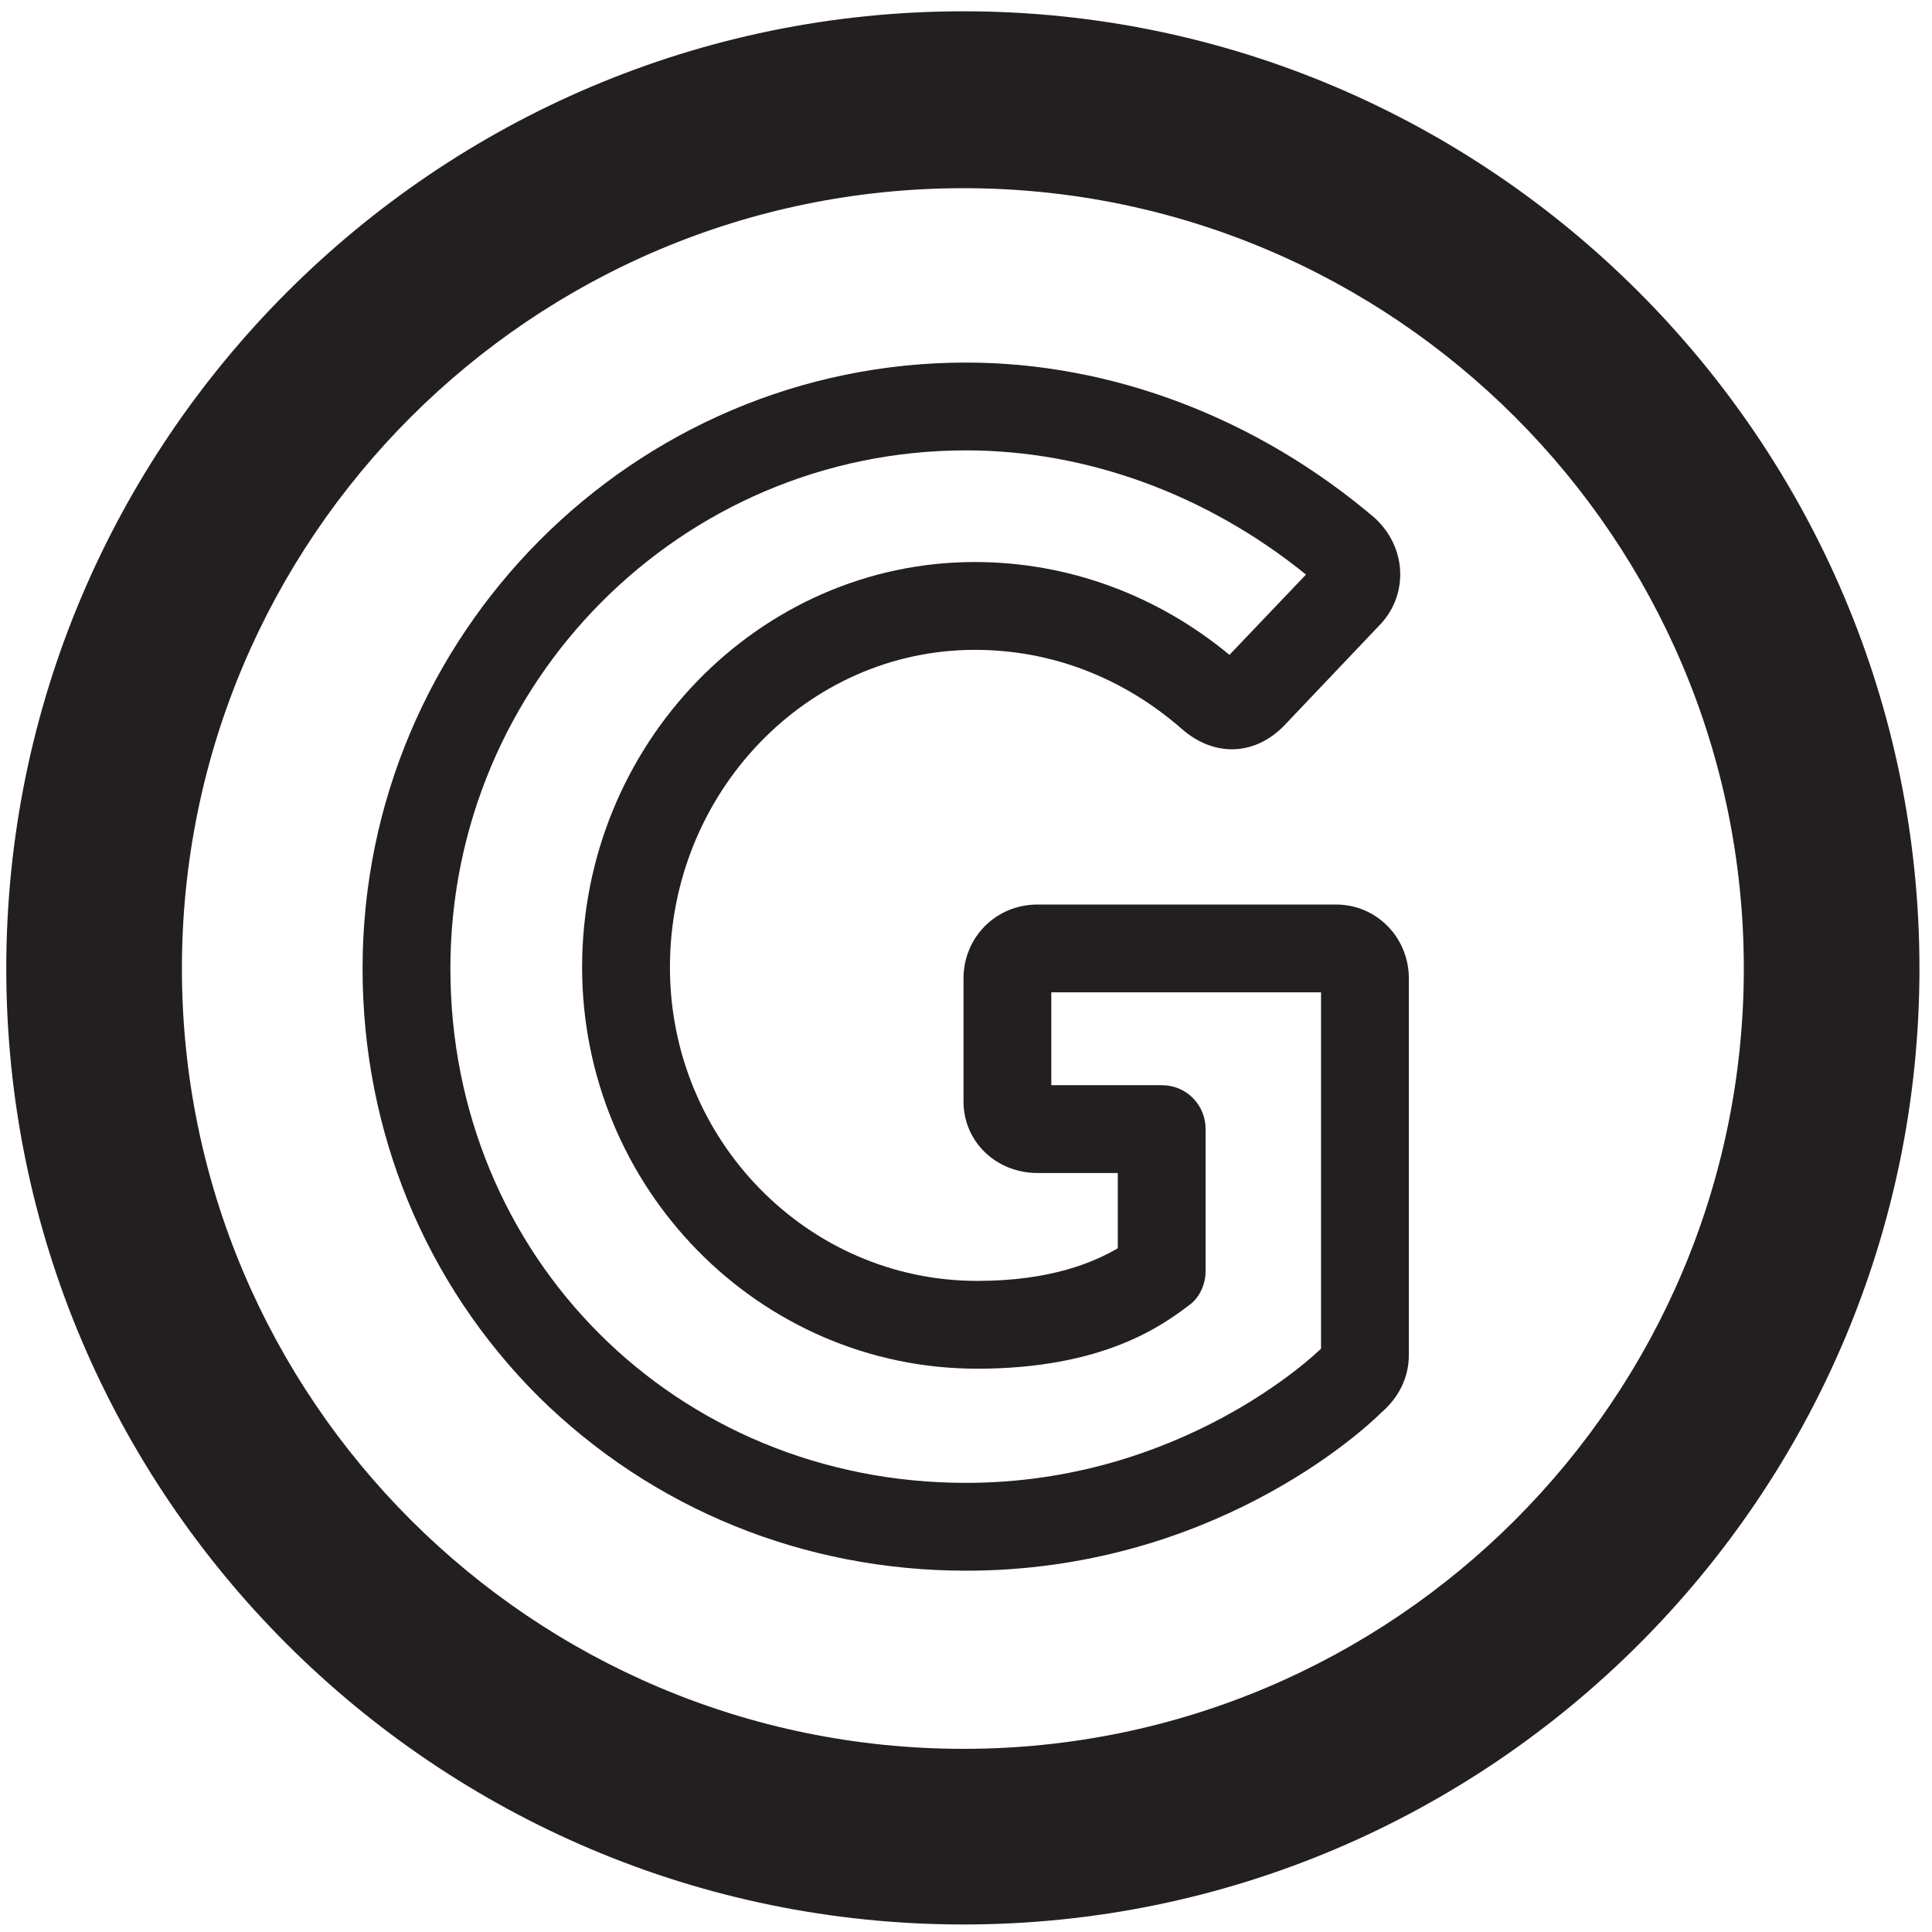
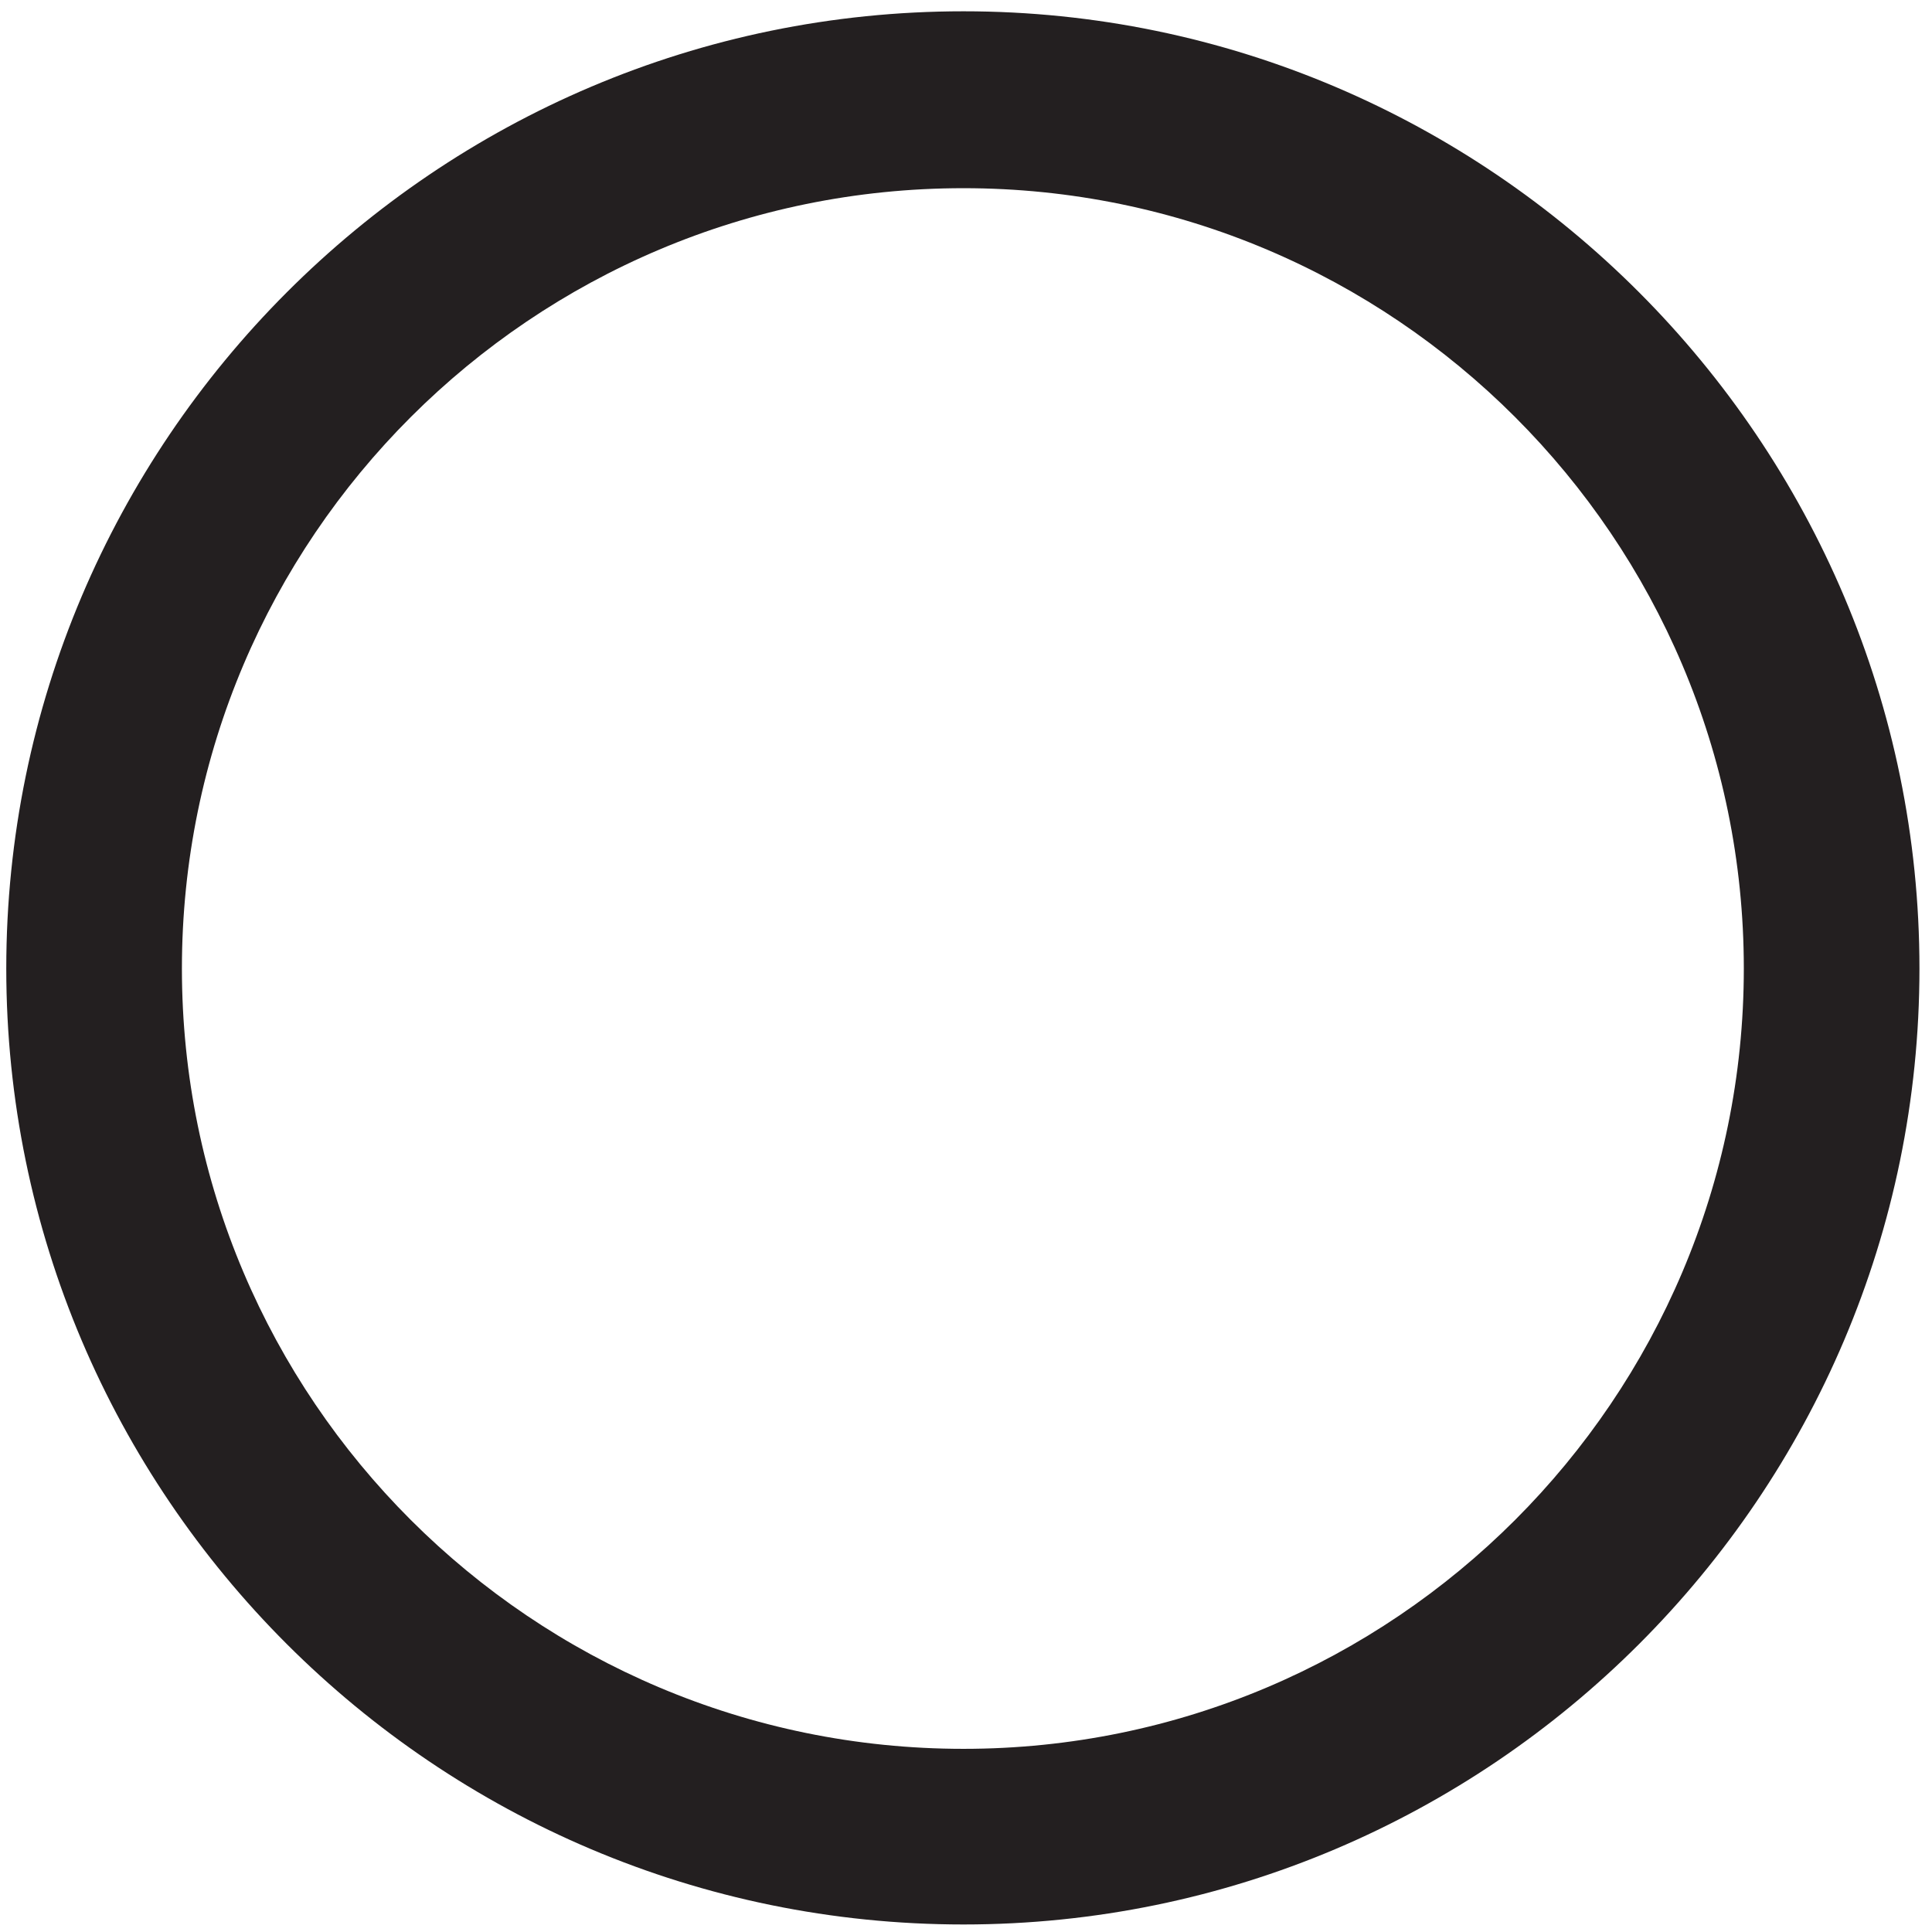
<svg xmlns="http://www.w3.org/2000/svg" version="1.2" viewBox="31 30 154 154" width="154" height="154">
  <title>GuidesSportsLoisirs_Noir</title>
  <style>
		.s0 { fill: #231f20 } 
	</style>
  <g id="Layer 1">
    <g id="&lt;Group&gt;">
      <path id="&lt;Compound Path&gt;" class="s0" d="m107.8 183.4c-42.1 0-76.3-34.2-76.3-76.2 0-42 34.2-76.3 76.3-76.3 42 0 76.2 34.3 76.2 76.3 0 42-34.2 76.2-76.2 76.2zm0-138.4c-34.4 0-62.3 27.9-62.3 62.2 0 34.3 27.9 62.2 62.3 62.2 34.3 0 62.2-27.9 62.2-62.2 0-34.3-27.9-62.2-62.2-62.2z" />
      <g id="&lt;Group&gt;">
-         <path id="&lt;Compound Path&gt;" class="s0" d="m108 155.2c-12.9 0-25-4.9-34.1-13.9-9-9-14-21.1-14-34.1 0-26.6 21.6-48.3 48.1-48.3 11.6 0 23.2 4.4 32.6 12.4q0.1 0.1 0.2 0.2c2.4 2.4 2.4 6.1 0.1 8.4l-7.6 8c-2.4 2.4-5.6 2.4-8.1 0.2-4.7-4.1-10.4-6.3-16.5-6.3-13.4 0-24.3 11.4-24.3 25.3 0 13.8 11 25 24.5 25 5.9 0 9.3-1.5 11.2-2.6v-6h-6.4c-3.3 0-5.9-2.5-5.9-5.7v-9.8c0-3.3 2.6-5.9 5.9-5.9h23.8c3.2 0 5.8 2.6 5.8 5.9v30c0 1.8-0.8 3.4-2.2 4.6-1.6 1.6-13.7 12.6-33.1 12.6zm0-89.3c-22.7 0-41.1 18.5-41.1 41.3 0 23 18 41 41.1 41 17.1 0 27.8-10.2 28.3-10.7v-28.4h-21.5v7.4h8.8c2 0 3.5 1.6 3.5 3.5v11.3c0 1.1-0.5 2.2-1.4 2.8-2 1.5-6.7 5-16.8 5-17.4 0-31.5-14.4-31.5-32 0-17.8 14.1-32.3 31.3-32.3 7.4 0 14.5 2.6 20.3 7.4l6.1-6.4c-7.9-6.4-17.5-9.9-27.1-9.9zm27.9 9.1q0 0 0 0z" />
-       </g>
+         </g>
    </g>
  </g>
</svg>